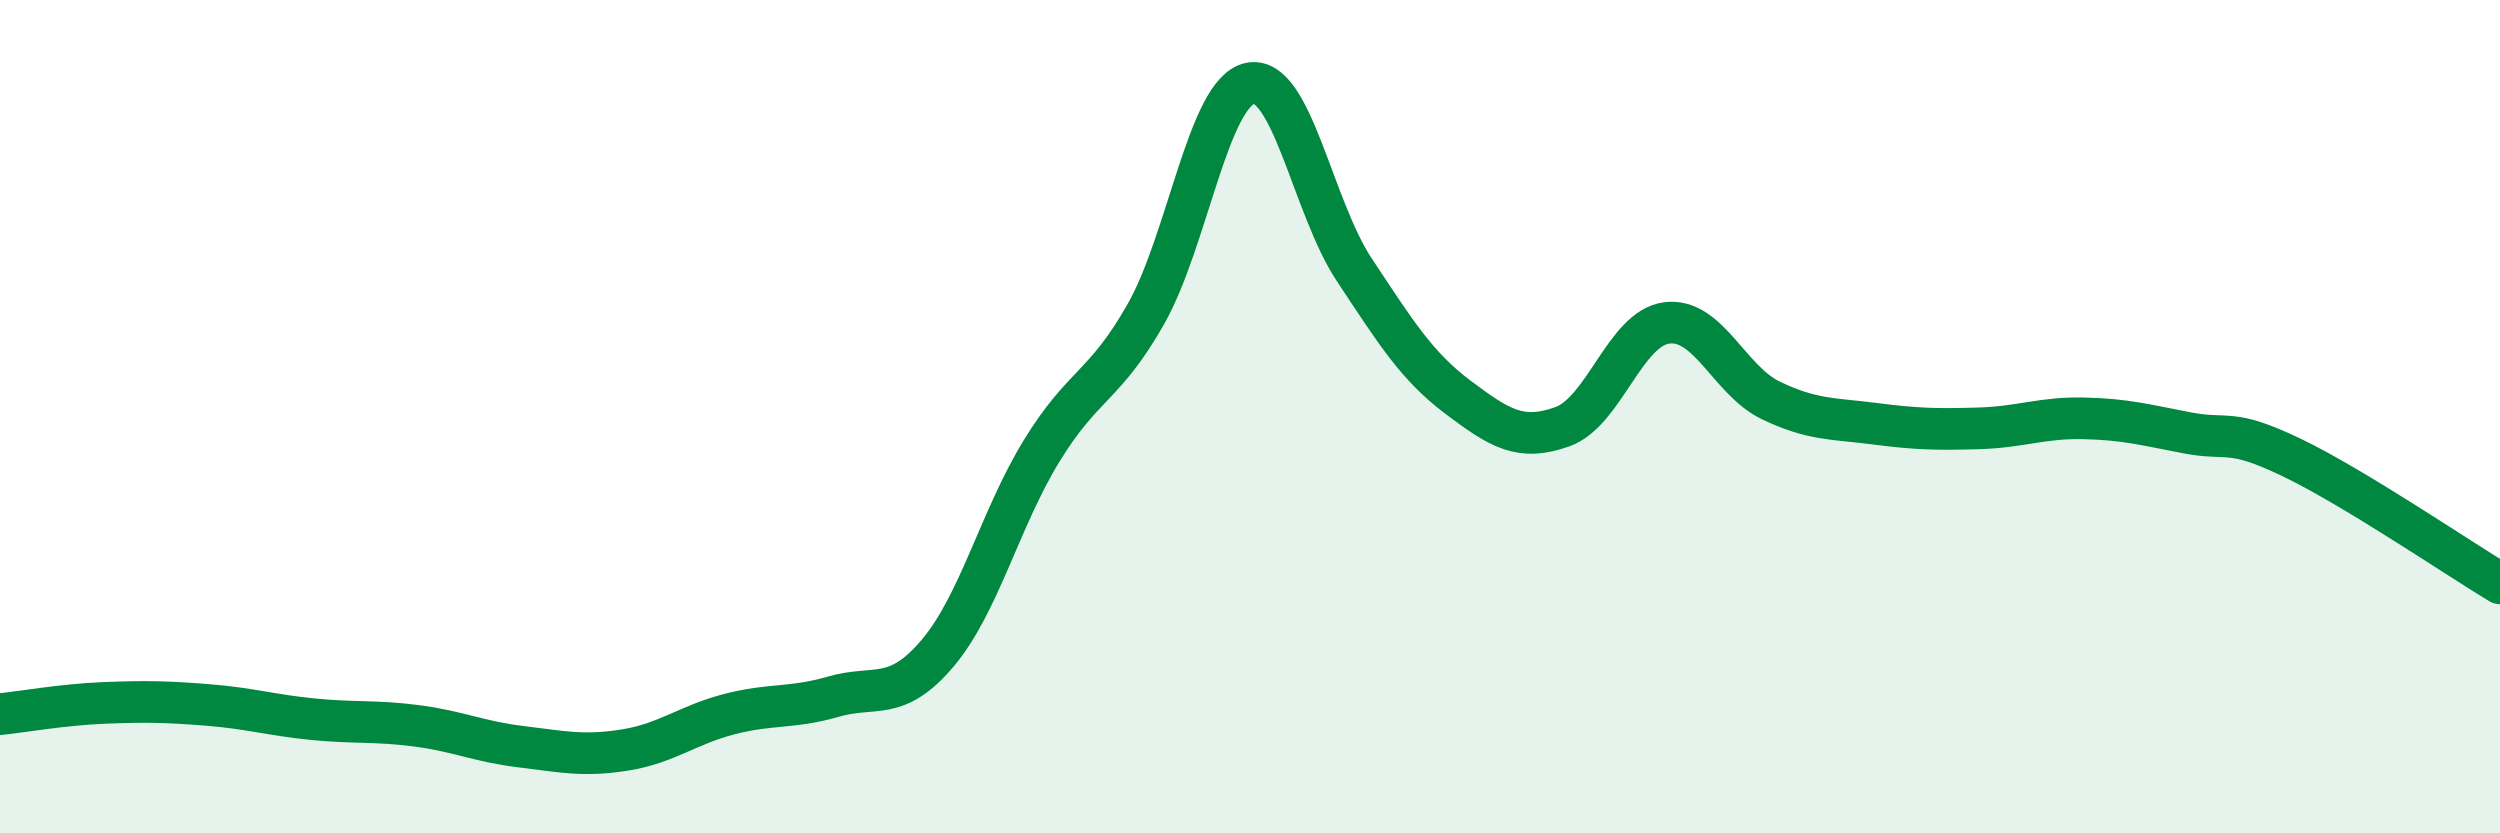
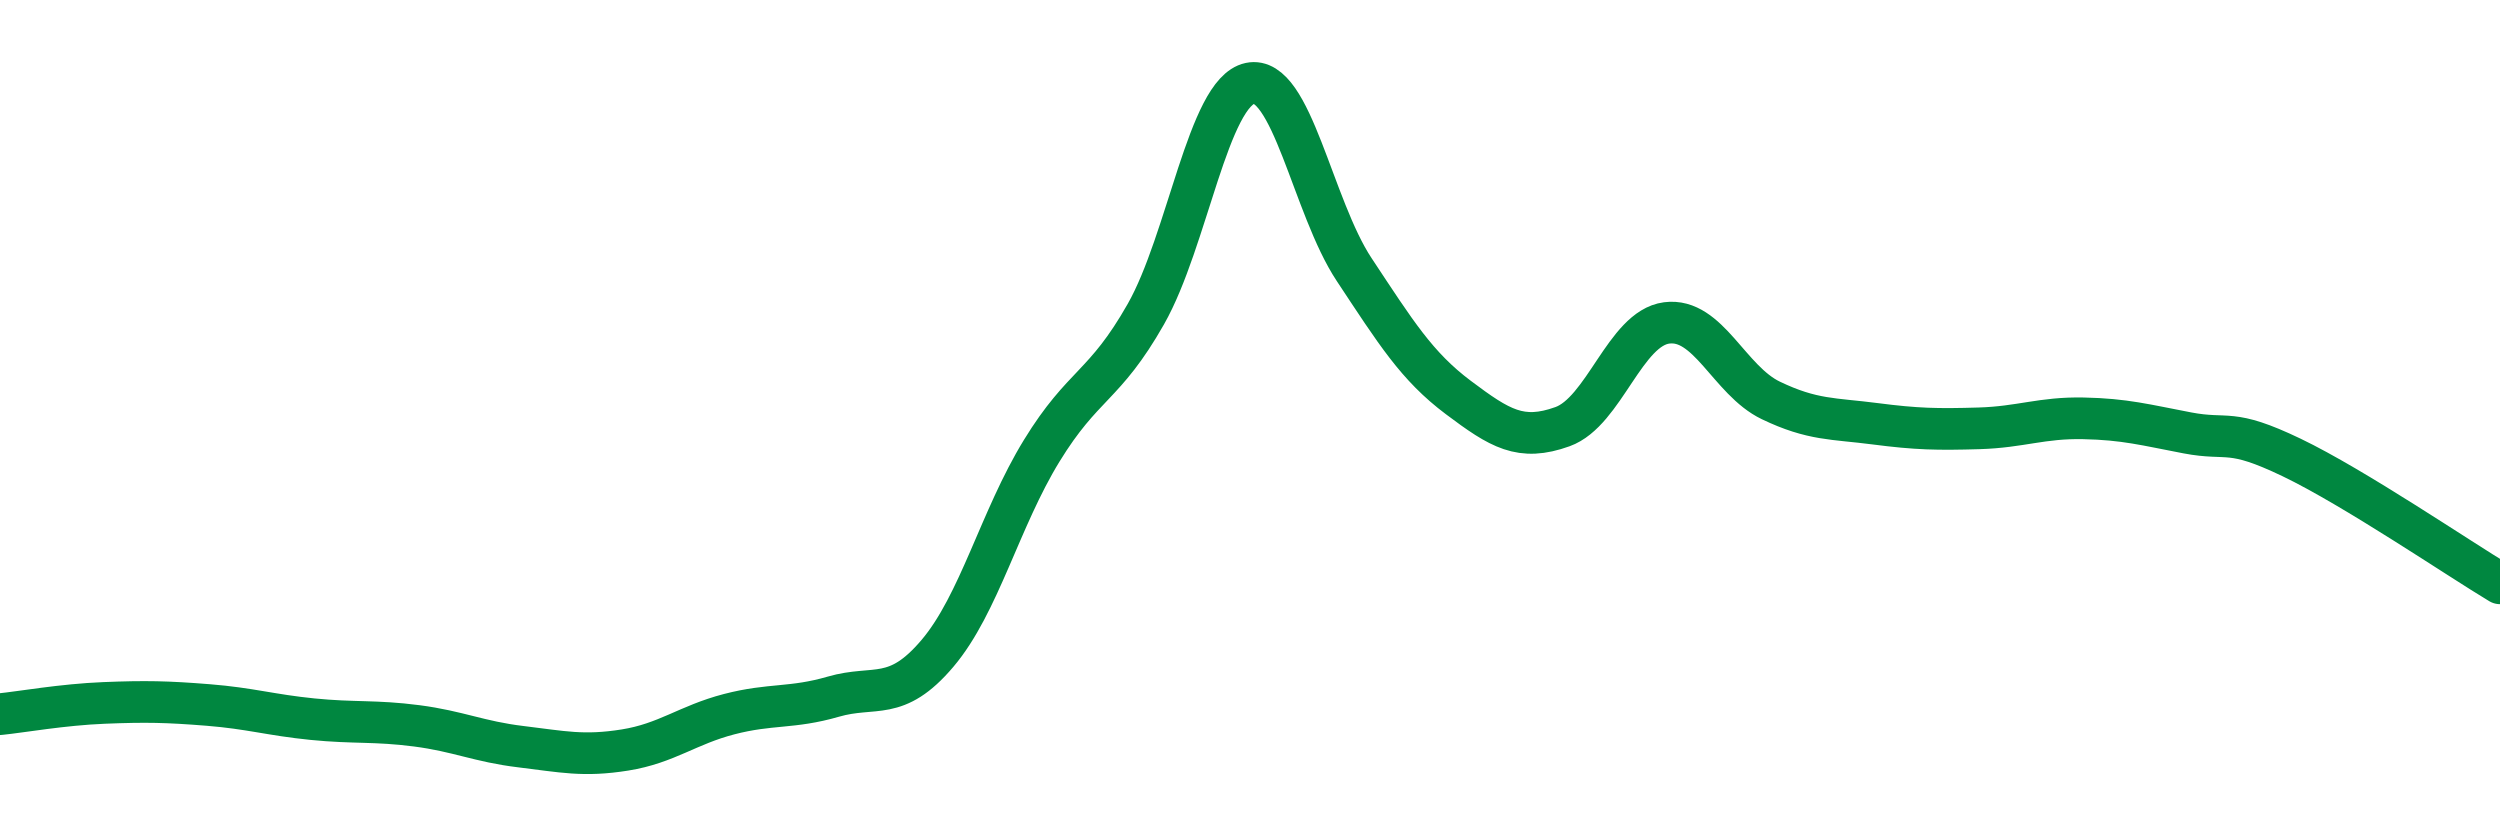
<svg xmlns="http://www.w3.org/2000/svg" width="60" height="20" viewBox="0 0 60 20">
-   <path d="M 0,17.14 C 0.5,17.09 1.5,16.91 2.5,16.87 C 3.5,16.83 4,16.84 5,16.92 C 6,17 6.5,17.16 7.5,17.26 C 8.5,17.36 9,17.29 10,17.42 C 11,17.55 11.5,17.8 12.5,17.92 C 13.5,18.04 14,18.16 15,18 C 16,17.84 16.5,17.4 17.5,17.14 C 18.5,16.88 19,17.01 20,16.72 C 21,16.43 21.5,16.86 22.5,15.68 C 23.5,14.5 24,12.45 25,10.82 C 26,9.19 26.5,9.3 27.5,7.54 C 28.5,5.78 29,2.21 30,2 C 31,1.79 31.5,4.96 32.5,6.47 C 33.5,7.98 34,8.79 35,9.54 C 36,10.29 36.5,10.6 37.5,10.24 C 38.5,9.88 39,7.88 40,7.75 C 41,7.62 41.5,9.13 42.5,9.61 C 43.5,10.09 44,10.04 45,10.17 C 46,10.3 46.5,10.31 47.5,10.28 C 48.5,10.25 49,10.02 50,10.04 C 51,10.06 51.5,10.2 52.5,10.39 C 53.5,10.58 53.5,10.26 55,10.98 C 56.5,11.7 59,13.4 60,14L60 20L0 20Z" fill="#008740" opacity="0.1" stroke-linecap="round" stroke-linejoin="round" />
  <path d="M 0,17.14 C 0.5,17.09 1.5,16.91 2.5,16.87 C 3.5,16.83 4,16.84 5,16.92 C 6,17 6.5,17.16 7.5,17.26 C 8.5,17.36 9,17.29 10,17.42 C 11,17.55 11.5,17.8 12.5,17.92 C 13.5,18.04 14,18.16 15,18 C 16,17.84 16.5,17.4 17.5,17.14 C 18.5,16.88 19,17.01 20,16.72 C 21,16.43 21.5,16.86 22.5,15.68 C 23.5,14.5 24,12.45 25,10.82 C 26,9.19 26.5,9.3 27.5,7.54 C 28.5,5.78 29,2.21 30,2 C 31,1.79 31.5,4.96 32.5,6.47 C 33.5,7.98 34,8.79 35,9.54 C 36,10.29 36.5,10.6 37.5,10.24 C 38.5,9.88 39,7.88 40,7.75 C 41,7.62 41.5,9.13 42.5,9.61 C 43.5,10.09 44,10.04 45,10.17 C 46,10.3 46.5,10.31 47.5,10.28 C 48.5,10.25 49,10.02 50,10.04 C 51,10.06 51.5,10.2 52.5,10.39 C 53.5,10.58 53.5,10.26 55,10.98 C 56.5,11.7 59,13.4 60,14" stroke="#008740" stroke-width="1" fill="none" stroke-linecap="round" stroke-linejoin="round" />
</svg>